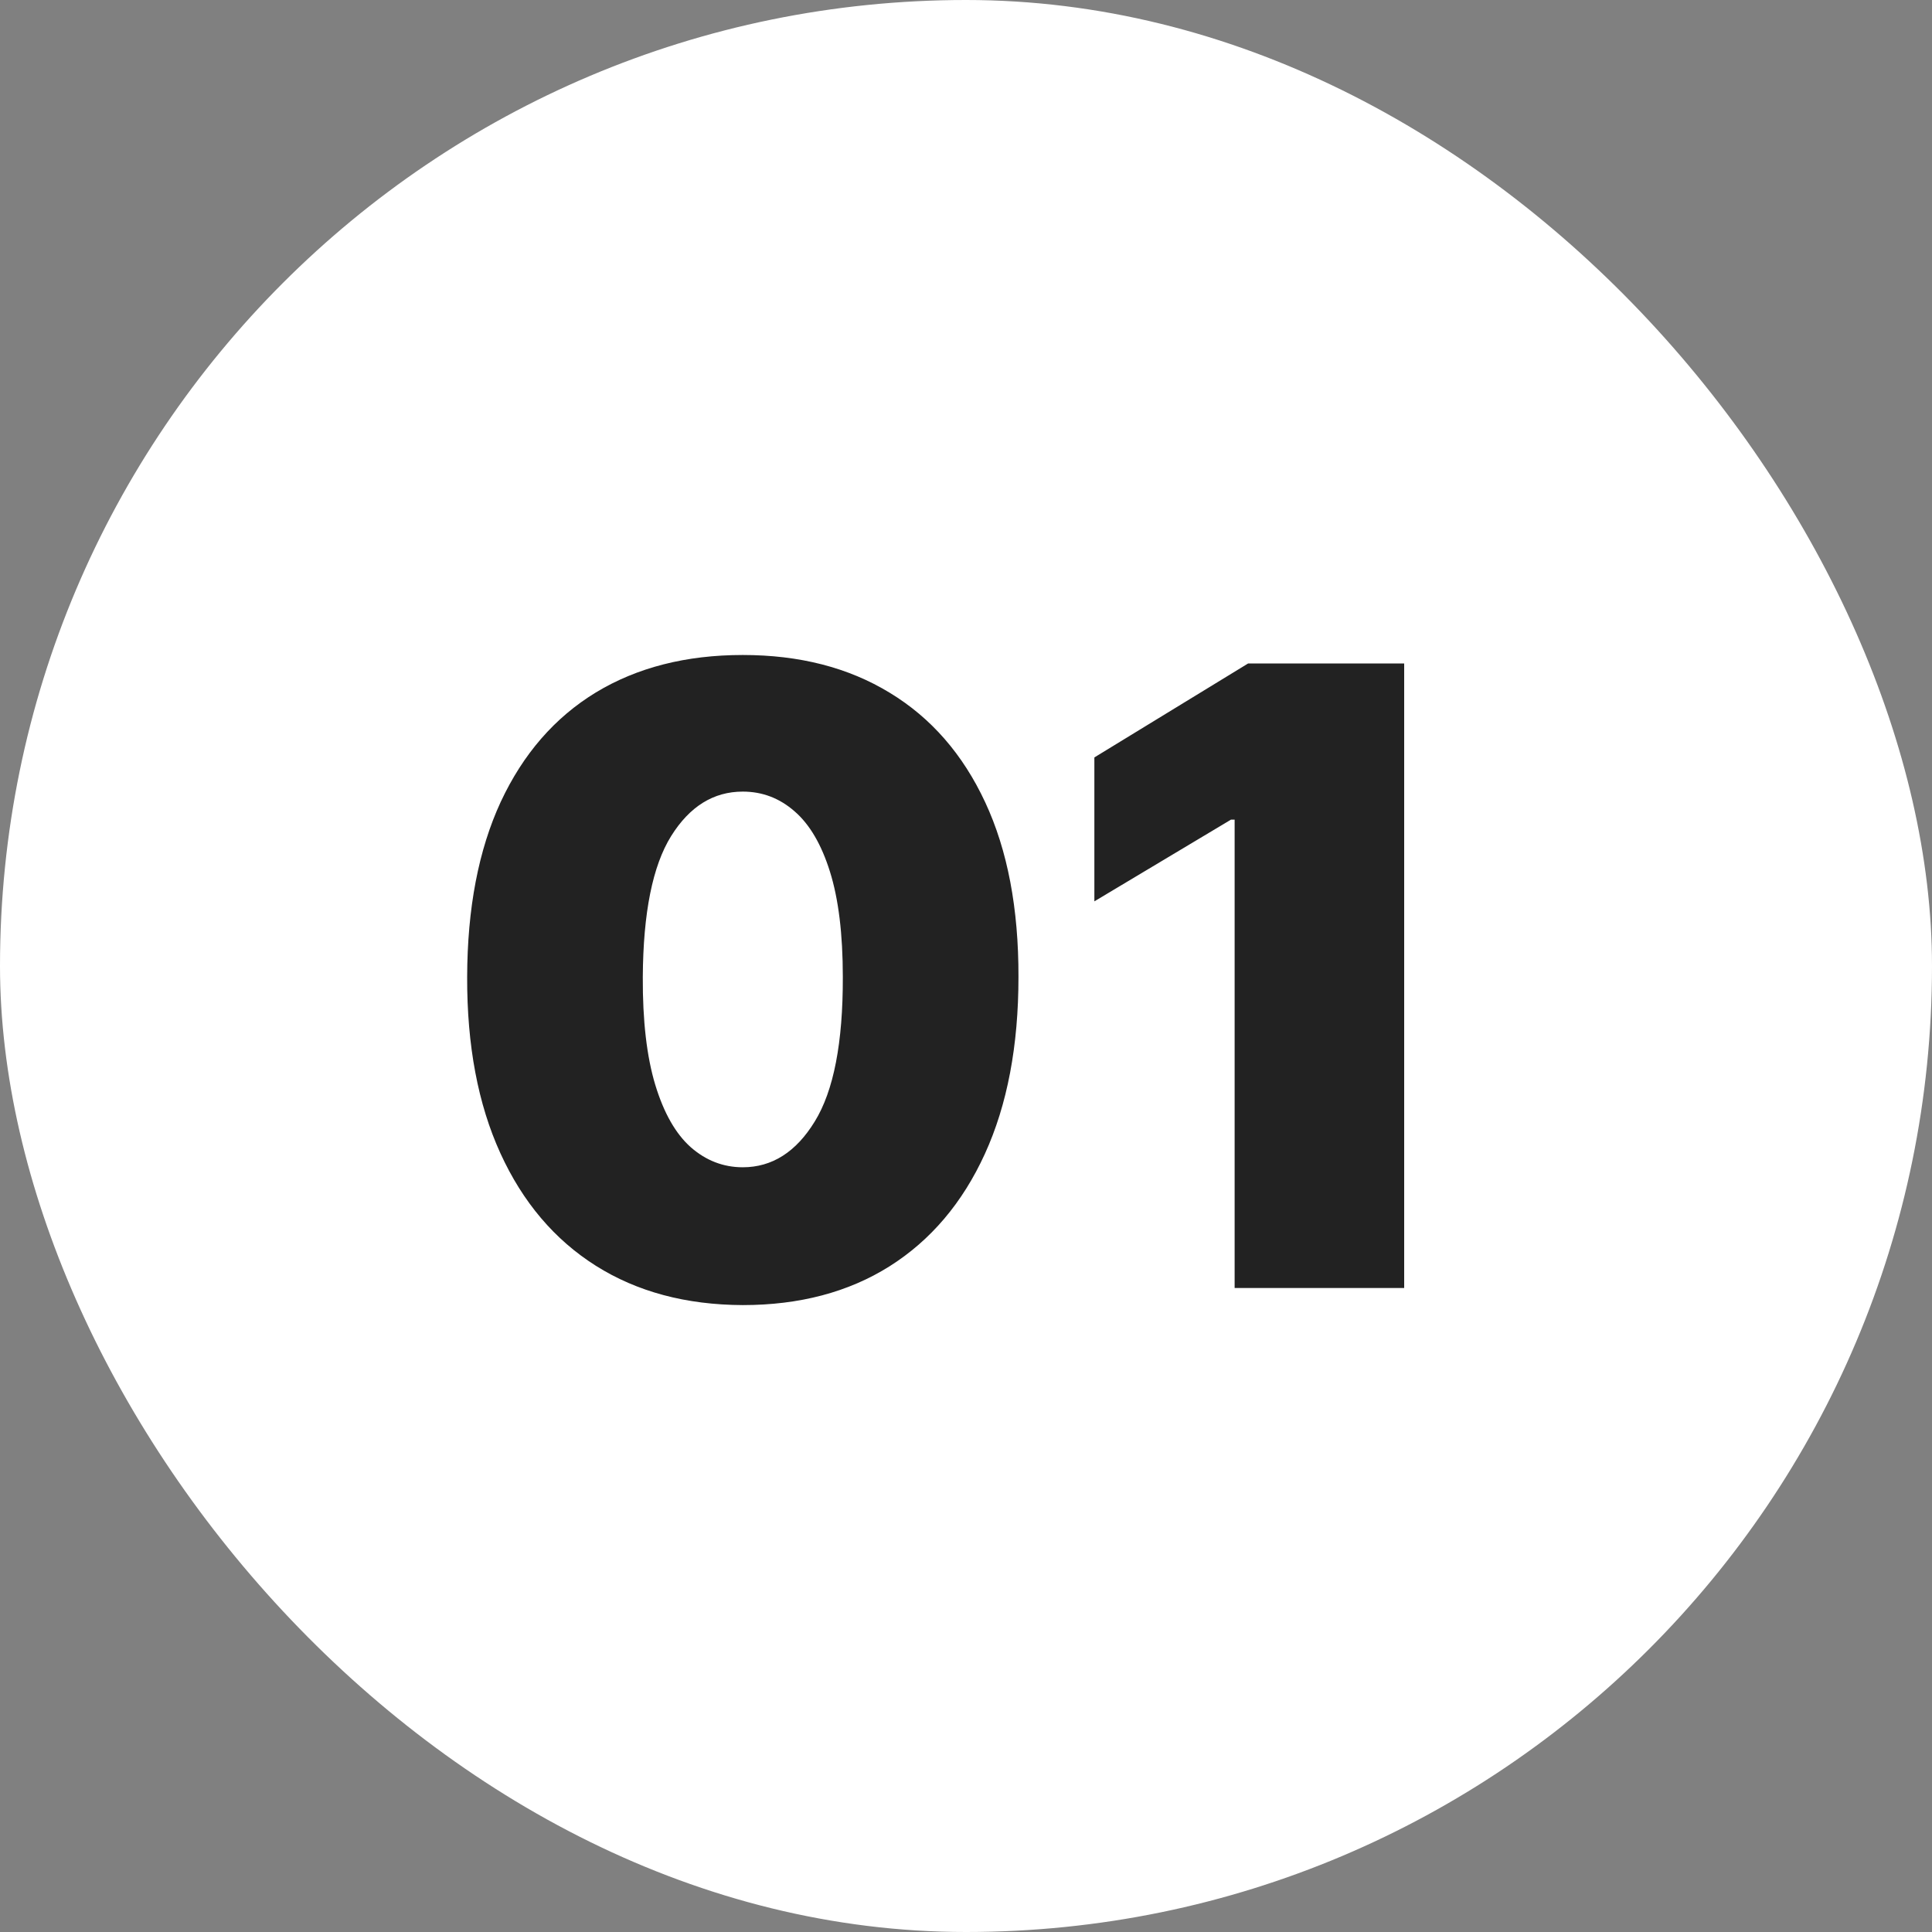
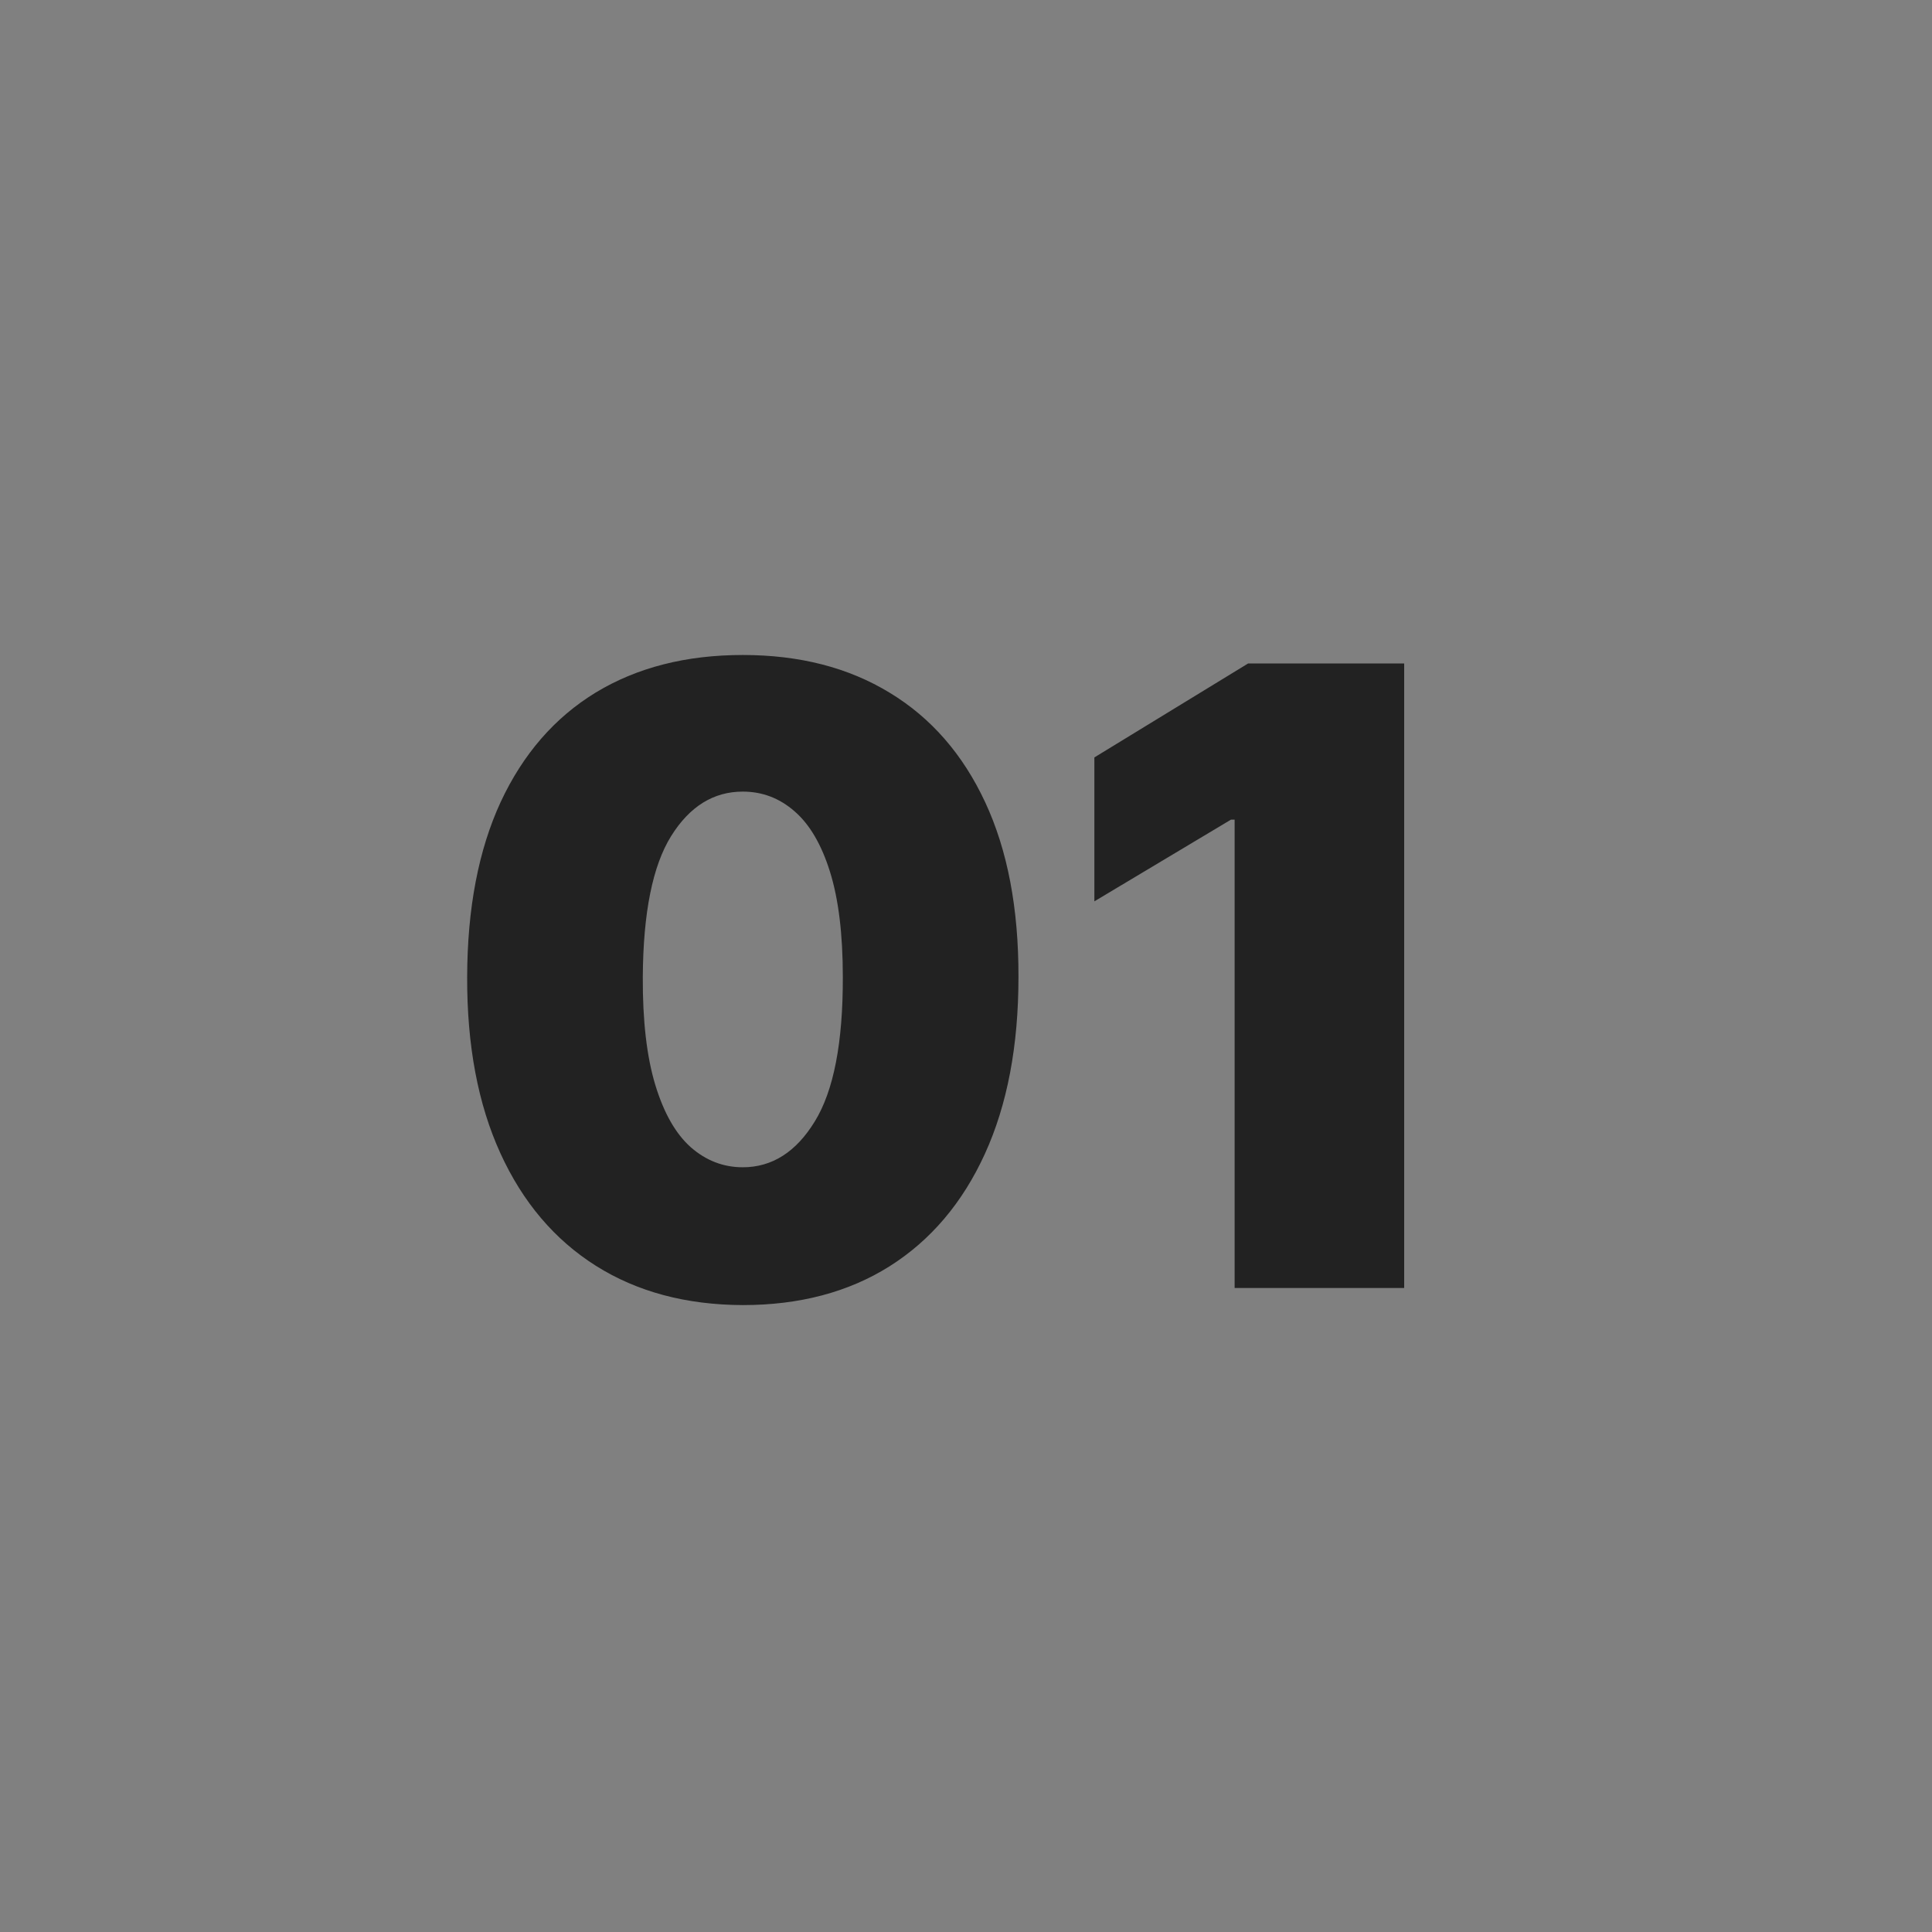
<svg xmlns="http://www.w3.org/2000/svg" width="45" height="45" viewBox="0 0 45 45" fill="none">
  <rect x="0" y="0" width="45" height="45" fill="#808080" stroke="none" />
-   <rect width="45" height="45" rx="22.5" fill="white" />
  <path d="M17.301 30.398C15.98 30.393 14.839 30.088 13.878 29.482C12.917 28.875 12.176 28.002 11.655 26.861C11.134 25.72 10.876 24.351 10.881 22.756C10.885 21.155 11.146 19.796 11.662 18.679C12.183 17.562 12.921 16.712 13.878 16.129C14.839 15.547 15.98 15.256 17.301 15.256C18.622 15.256 19.763 15.549 20.724 16.136C21.686 16.719 22.427 17.569 22.947 18.686C23.468 19.803 23.726 21.16 23.722 22.756C23.722 24.361 23.461 25.734 22.94 26.875C22.419 28.016 21.678 28.89 20.717 29.496C19.761 30.097 18.622 30.398 17.301 30.398ZM17.301 27.188C17.983 27.188 18.542 26.832 18.977 26.122C19.418 25.407 19.635 24.285 19.631 22.756C19.631 21.757 19.531 20.94 19.332 20.305C19.134 19.671 18.859 19.202 18.509 18.899C18.158 18.591 17.756 18.438 17.301 18.438C16.619 18.438 16.063 18.783 15.632 19.474C15.201 20.166 14.981 21.259 14.972 22.756C14.967 23.774 15.064 24.612 15.263 25.27C15.462 25.923 15.736 26.406 16.087 26.719C16.442 27.031 16.847 27.188 17.301 27.188ZM32.706 15.454V30H28.757V19.091H28.672L25.49 20.994V17.642L29.07 15.454H32.706Z" fill="#222222" />
</svg>